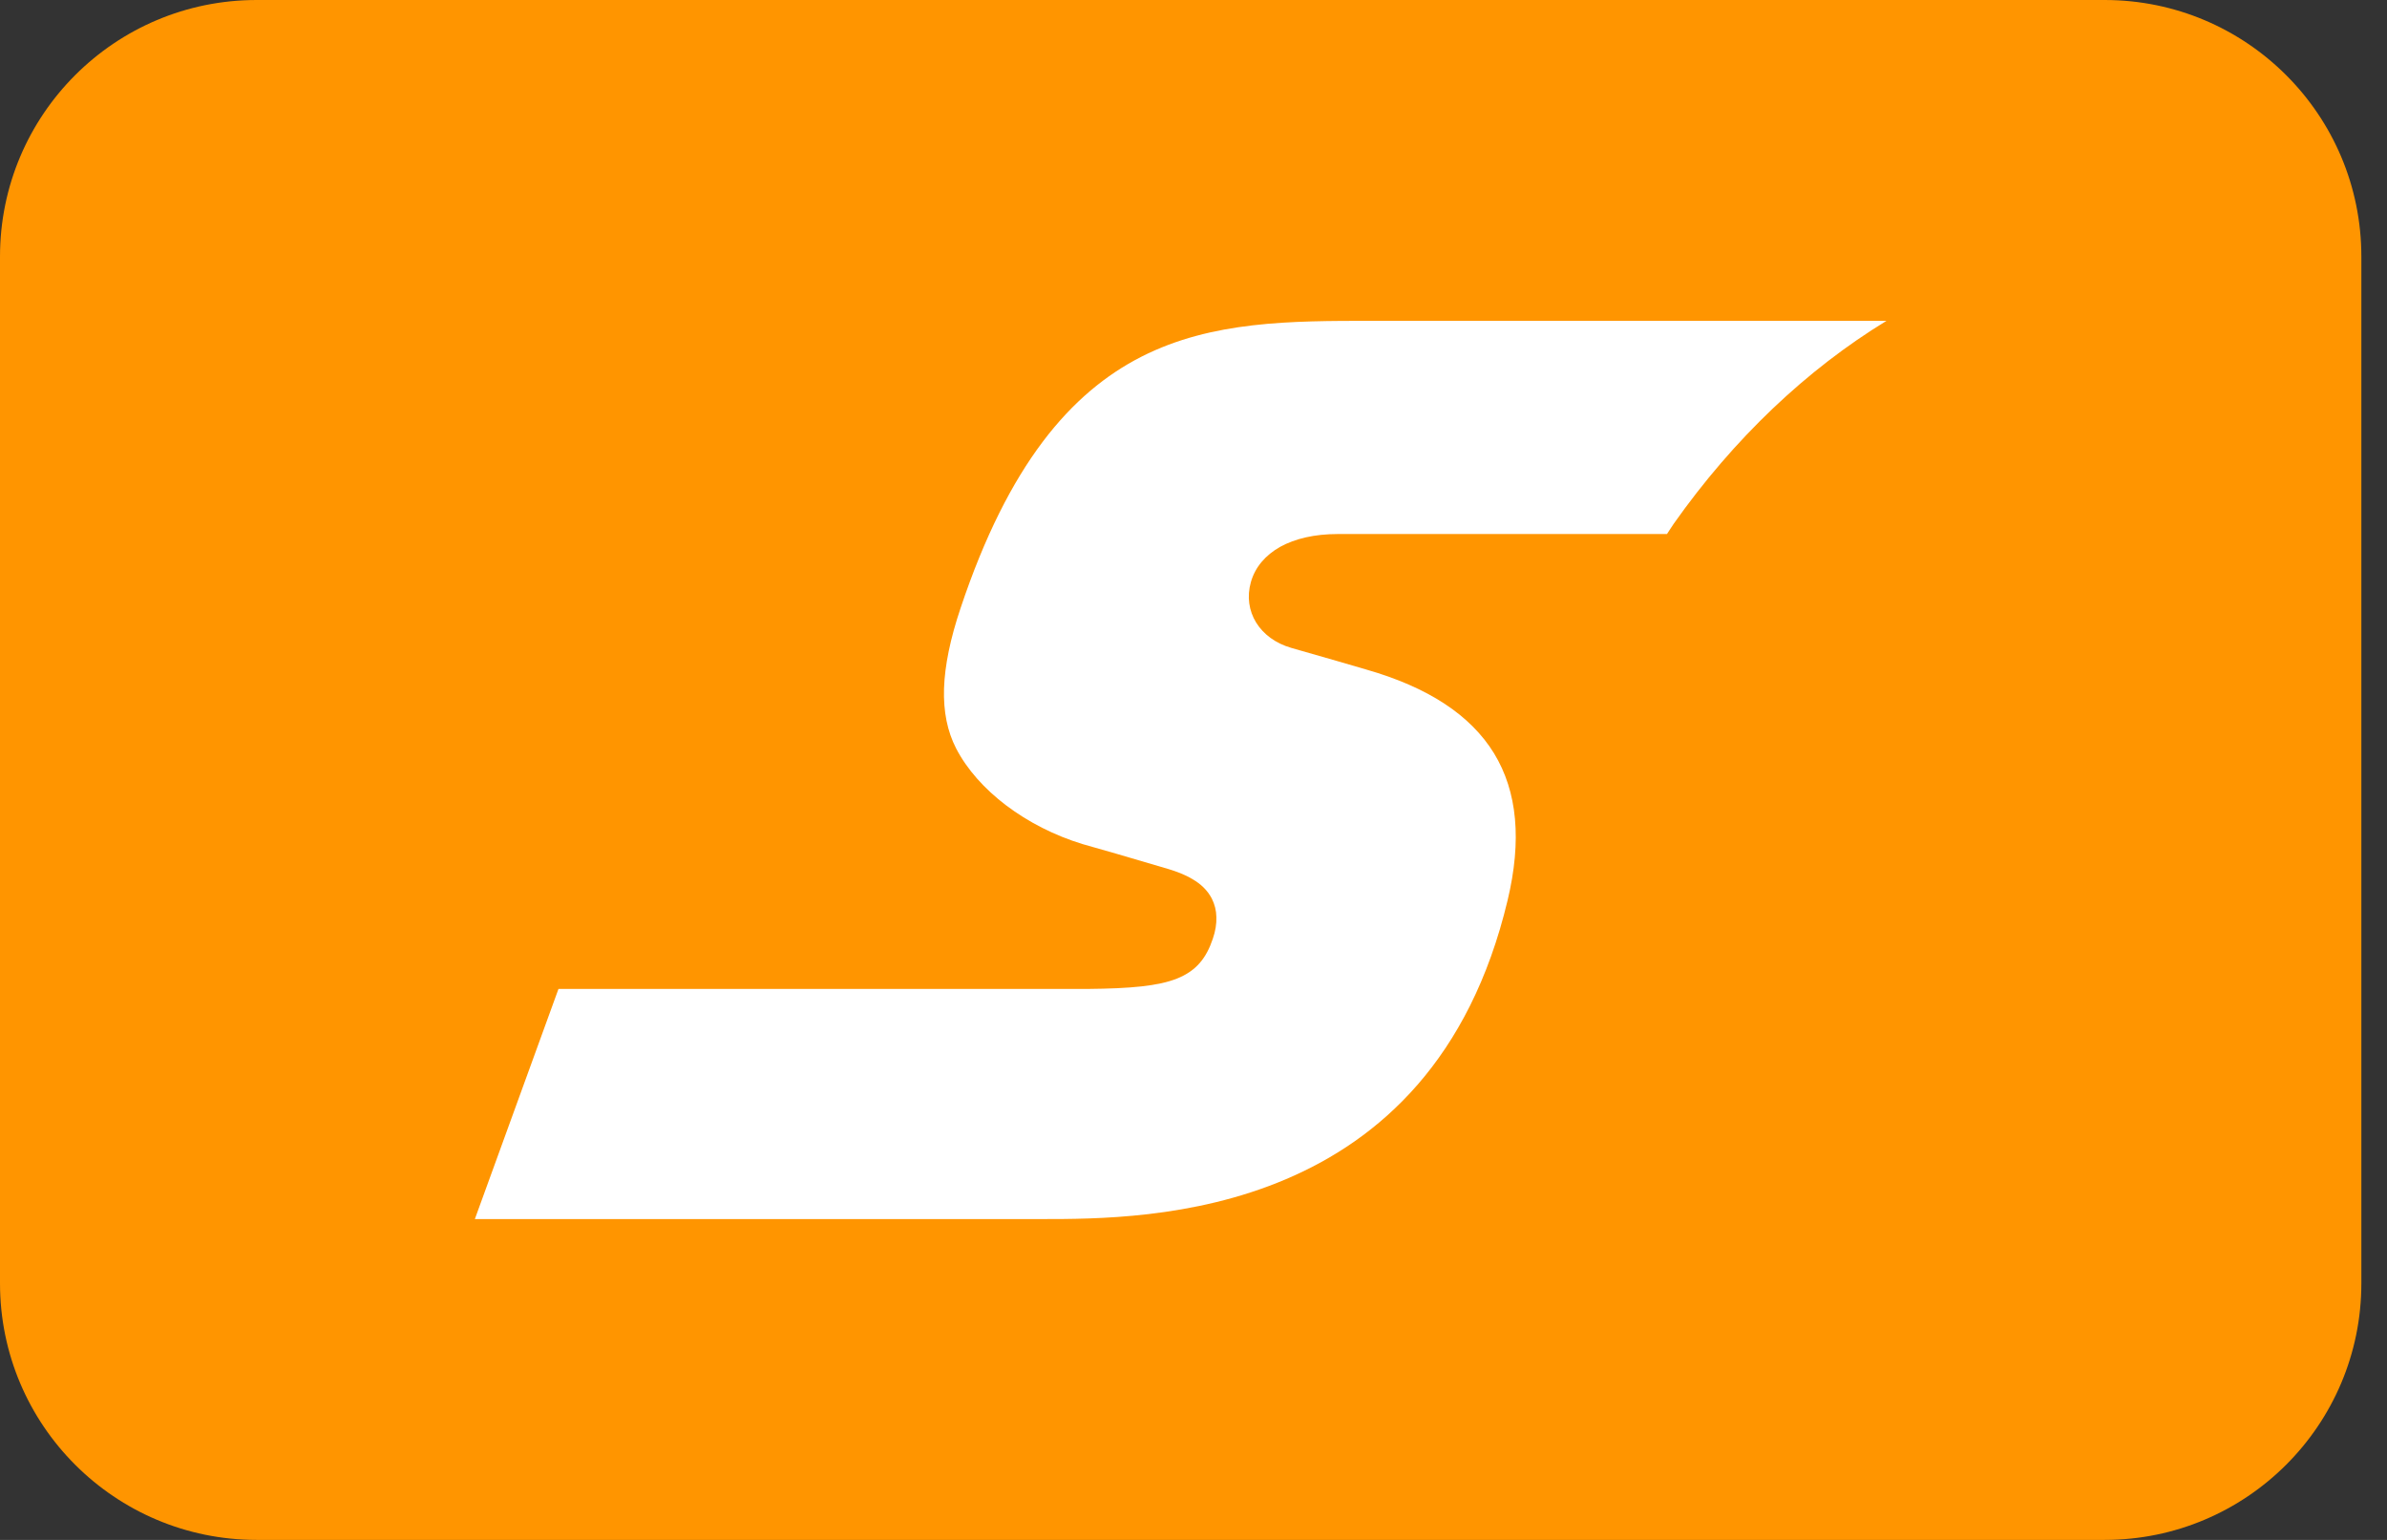
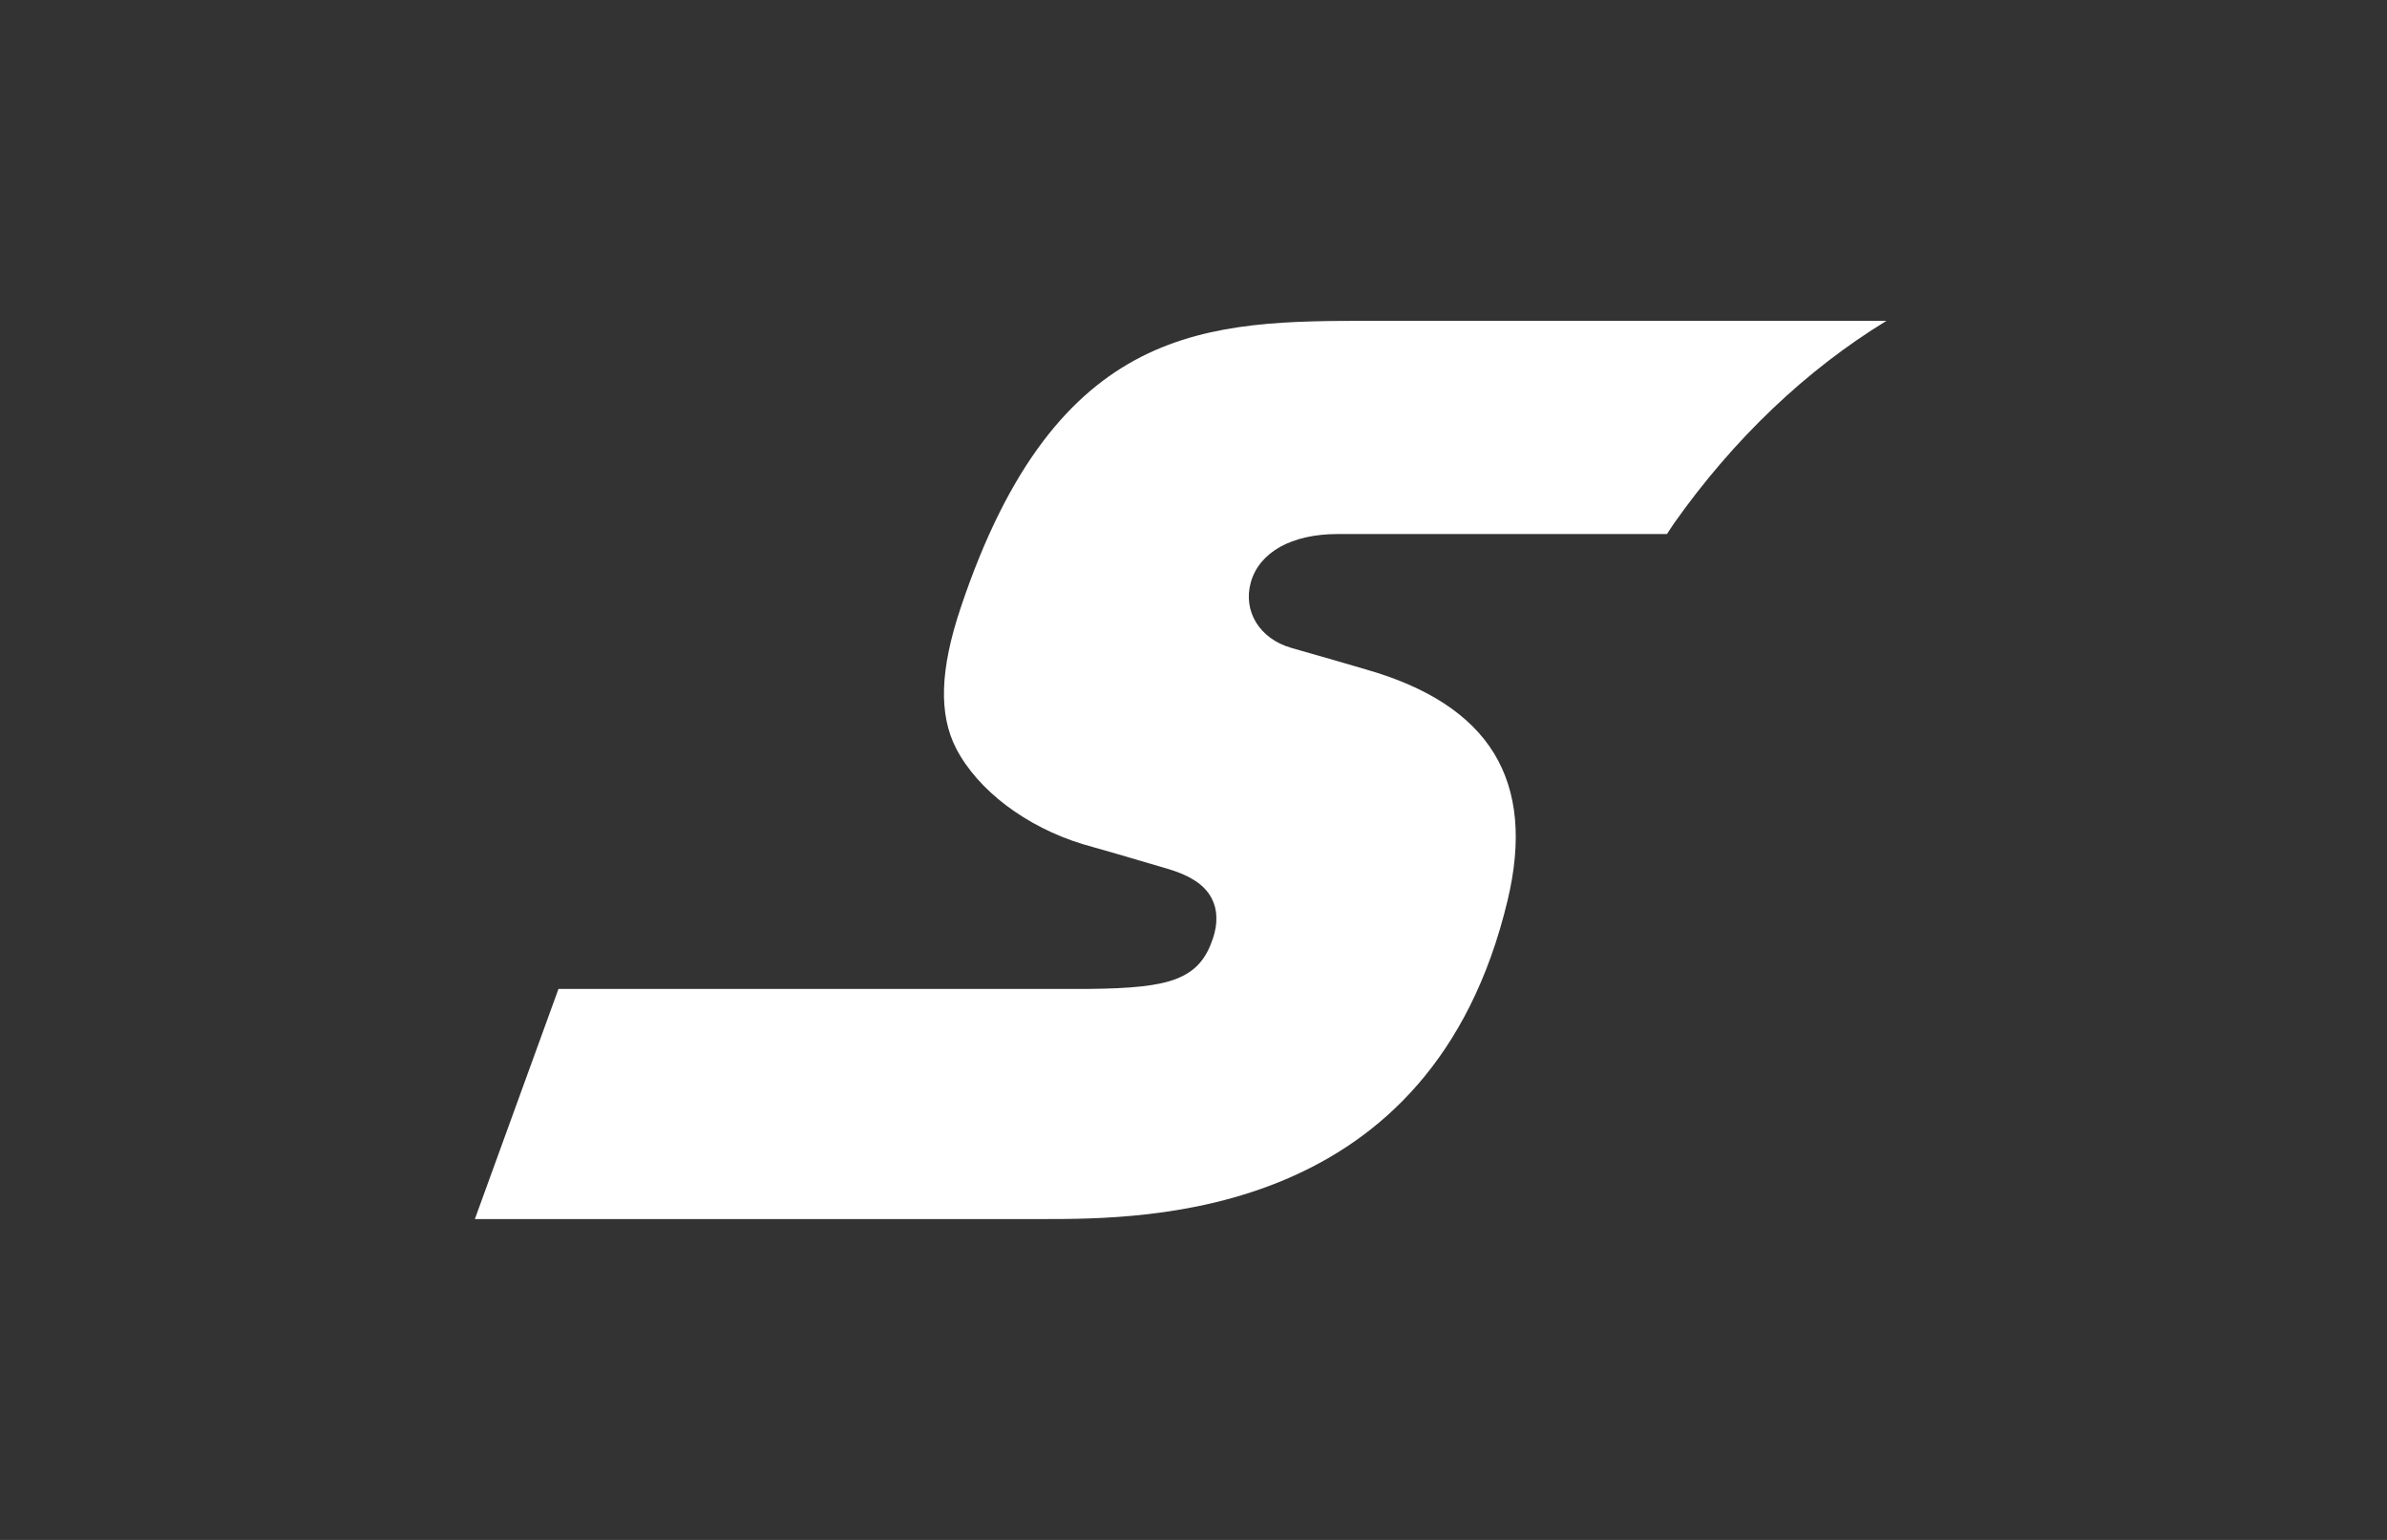
<svg xmlns="http://www.w3.org/2000/svg" width="31" height="20" viewBox="0 0 31 20" fill="none">
  <rect x="0" y="0" width="31" height="20" fill="#333333" stroke="none" />
-   <path d="M27.333 0H3.333C1.492 0 0 1.492 0 3.333V16.667C0 18.508 1.492 20 3.333 20H27.333C29.174 20 30.667 18.508 30.667 16.667V3.333C30.667 1.492 29.174 0 27.333 0Z" fill="#FF9500" />
  <path d="M17.819 4.167C16.765 4.167 15.742 4.167 14.825 4.632C13.909 5.098 13.099 6.031 12.476 7.895C12.341 8.296 12.27 8.642 12.26 8.942C12.251 9.242 12.303 9.498 12.417 9.72C12.557 9.991 12.784 10.246 13.068 10.461C13.353 10.676 13.693 10.851 14.06 10.963C14.074 10.967 14.267 11.022 14.501 11.089C14.733 11.156 15.005 11.236 15.178 11.288C15.279 11.319 15.39 11.359 15.49 11.42C15.591 11.479 15.681 11.56 15.738 11.671C15.775 11.745 15.796 11.825 15.797 11.912C15.8 11.999 15.785 12.093 15.751 12.192C15.666 12.445 15.536 12.608 15.289 12.708C15.043 12.807 14.68 12.839 14.129 12.844H7.253L6.167 15.833H13.526C14.219 15.833 15.485 15.833 16.701 15.315C17.918 14.798 19.085 13.764 19.579 11.694C19.765 10.916 19.707 10.282 19.403 9.784C19.098 9.287 18.546 8.925 17.741 8.695C17.741 8.695 17.562 8.642 17.35 8.581C17.139 8.52 16.895 8.451 16.771 8.415C16.565 8.356 16.407 8.237 16.313 8.085C16.22 7.933 16.192 7.749 16.245 7.561C16.3 7.366 16.434 7.21 16.626 7.102C16.82 6.995 17.074 6.936 17.371 6.936H21.649C21.679 6.893 21.706 6.845 21.737 6.802C22.518 5.695 23.464 4.799 24.5 4.167L17.819 4.167Z" fill="white" />
</svg>